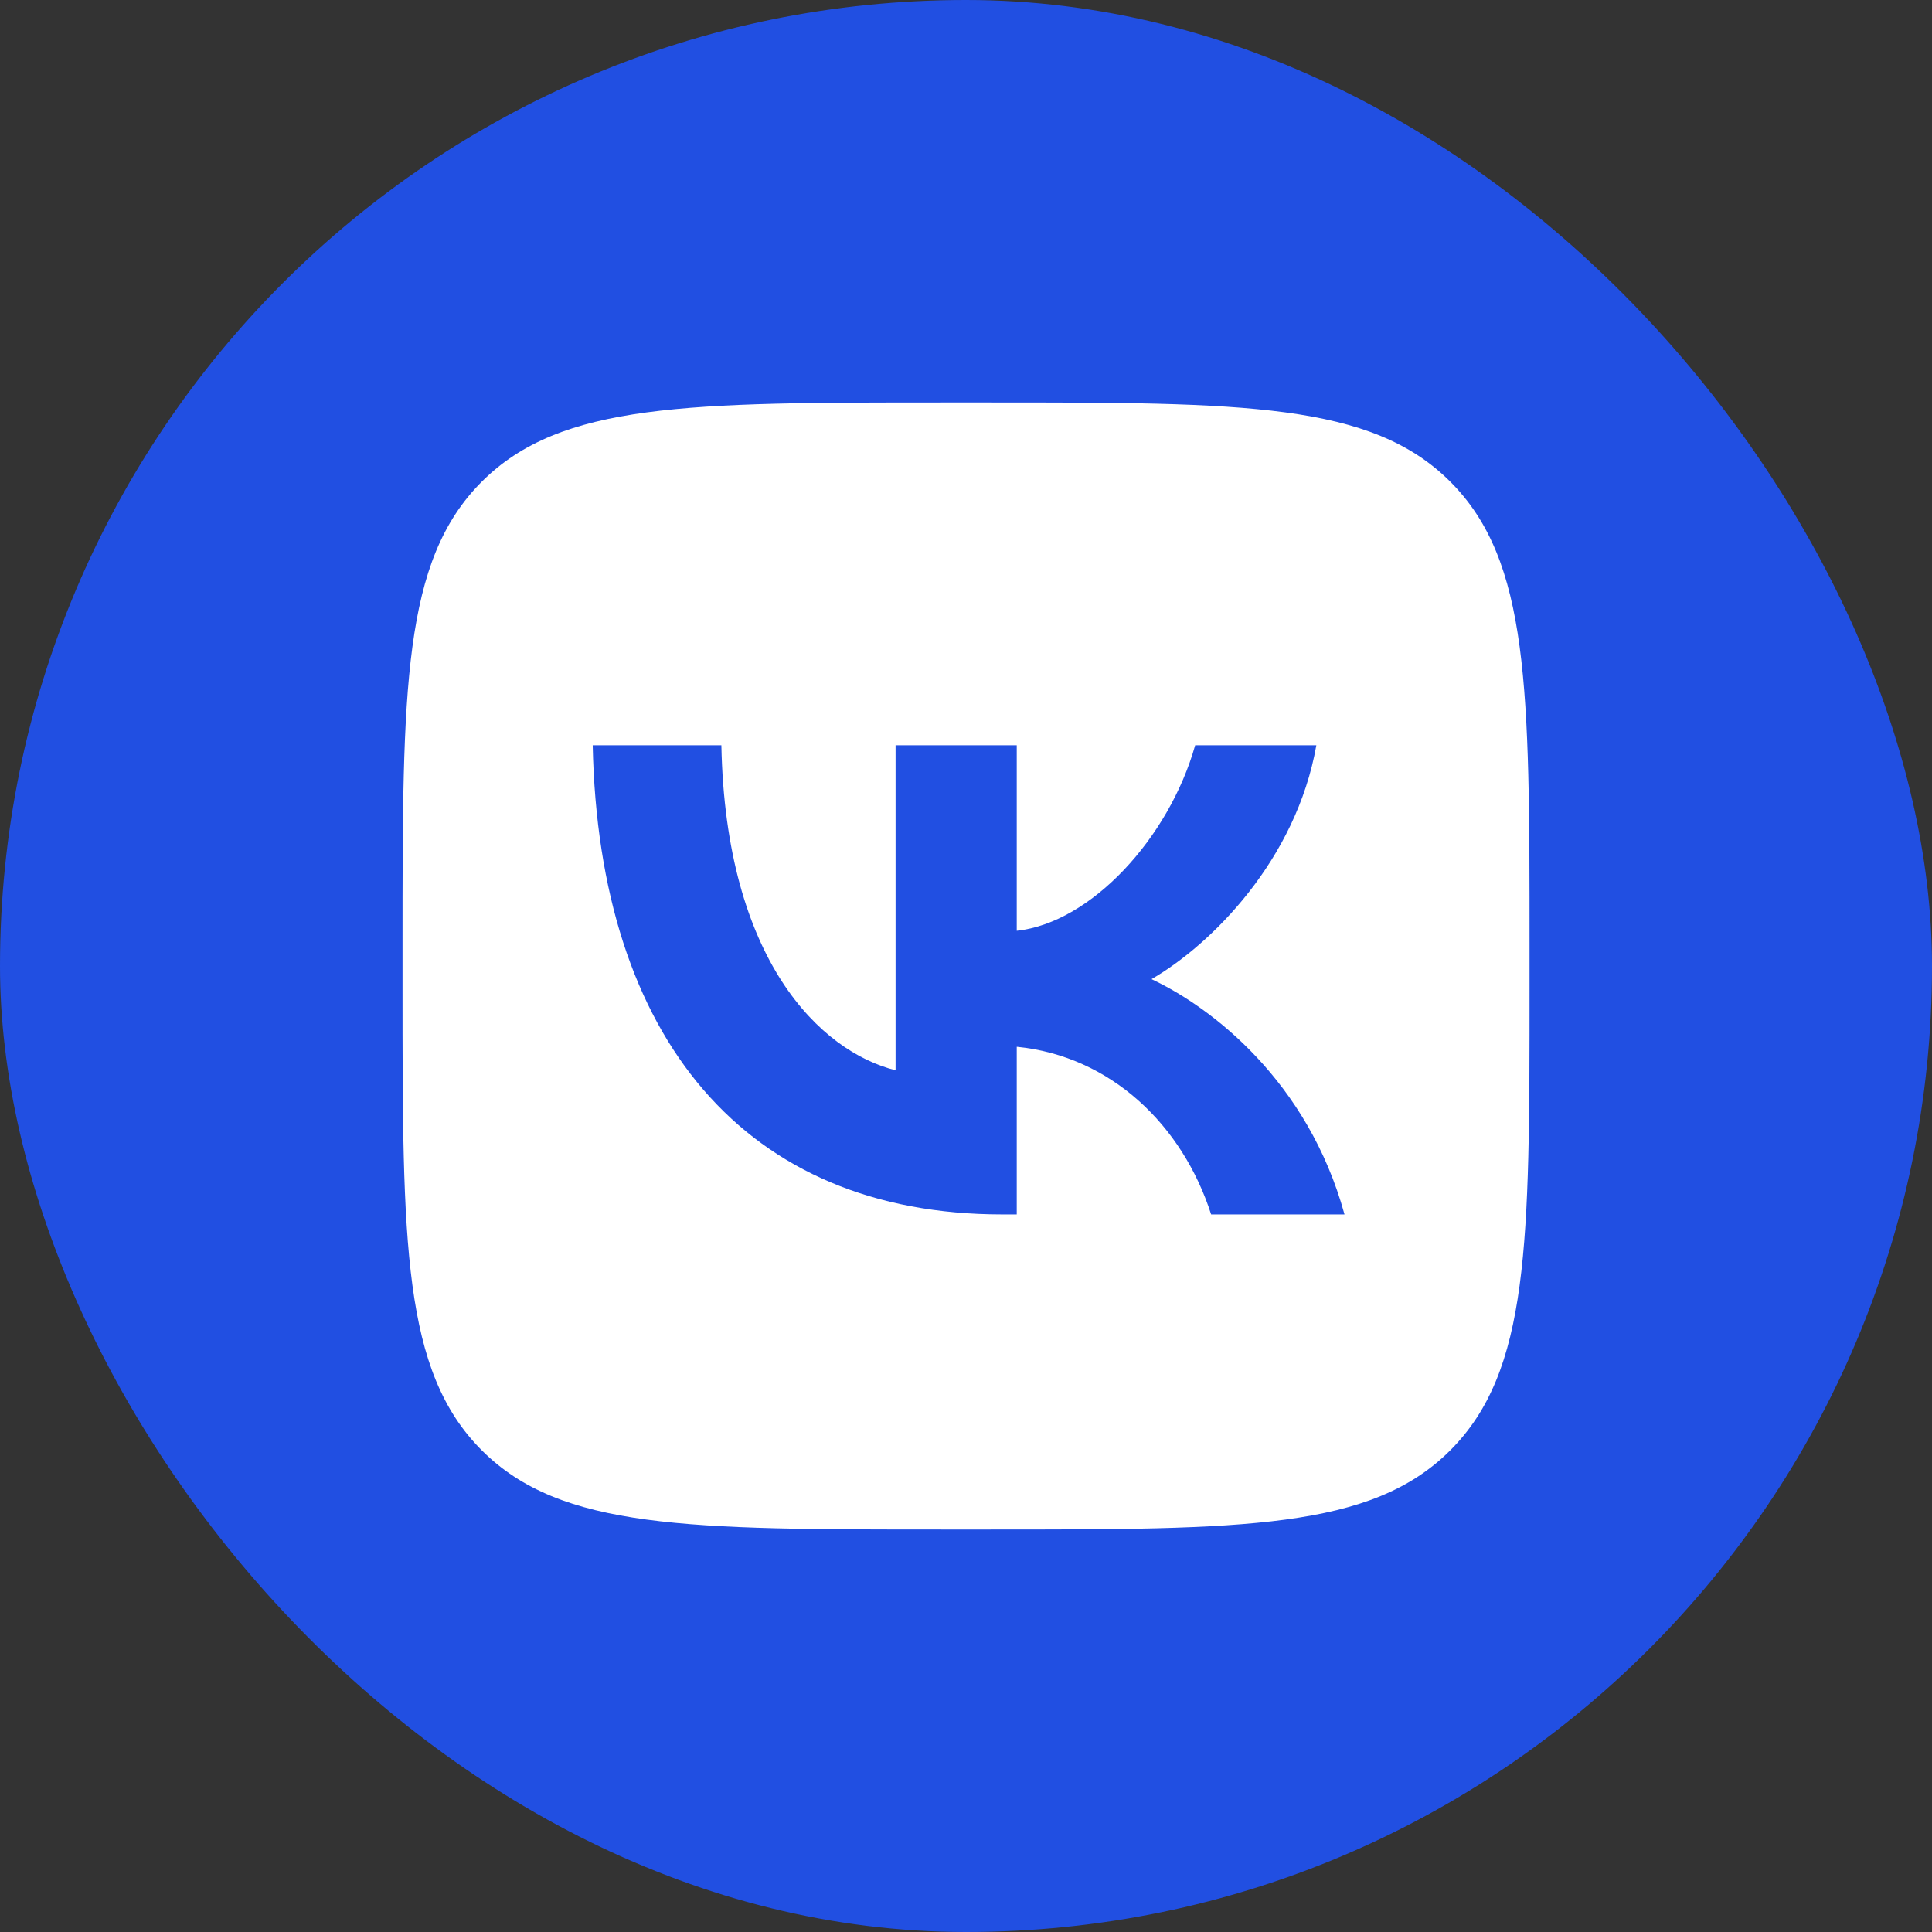
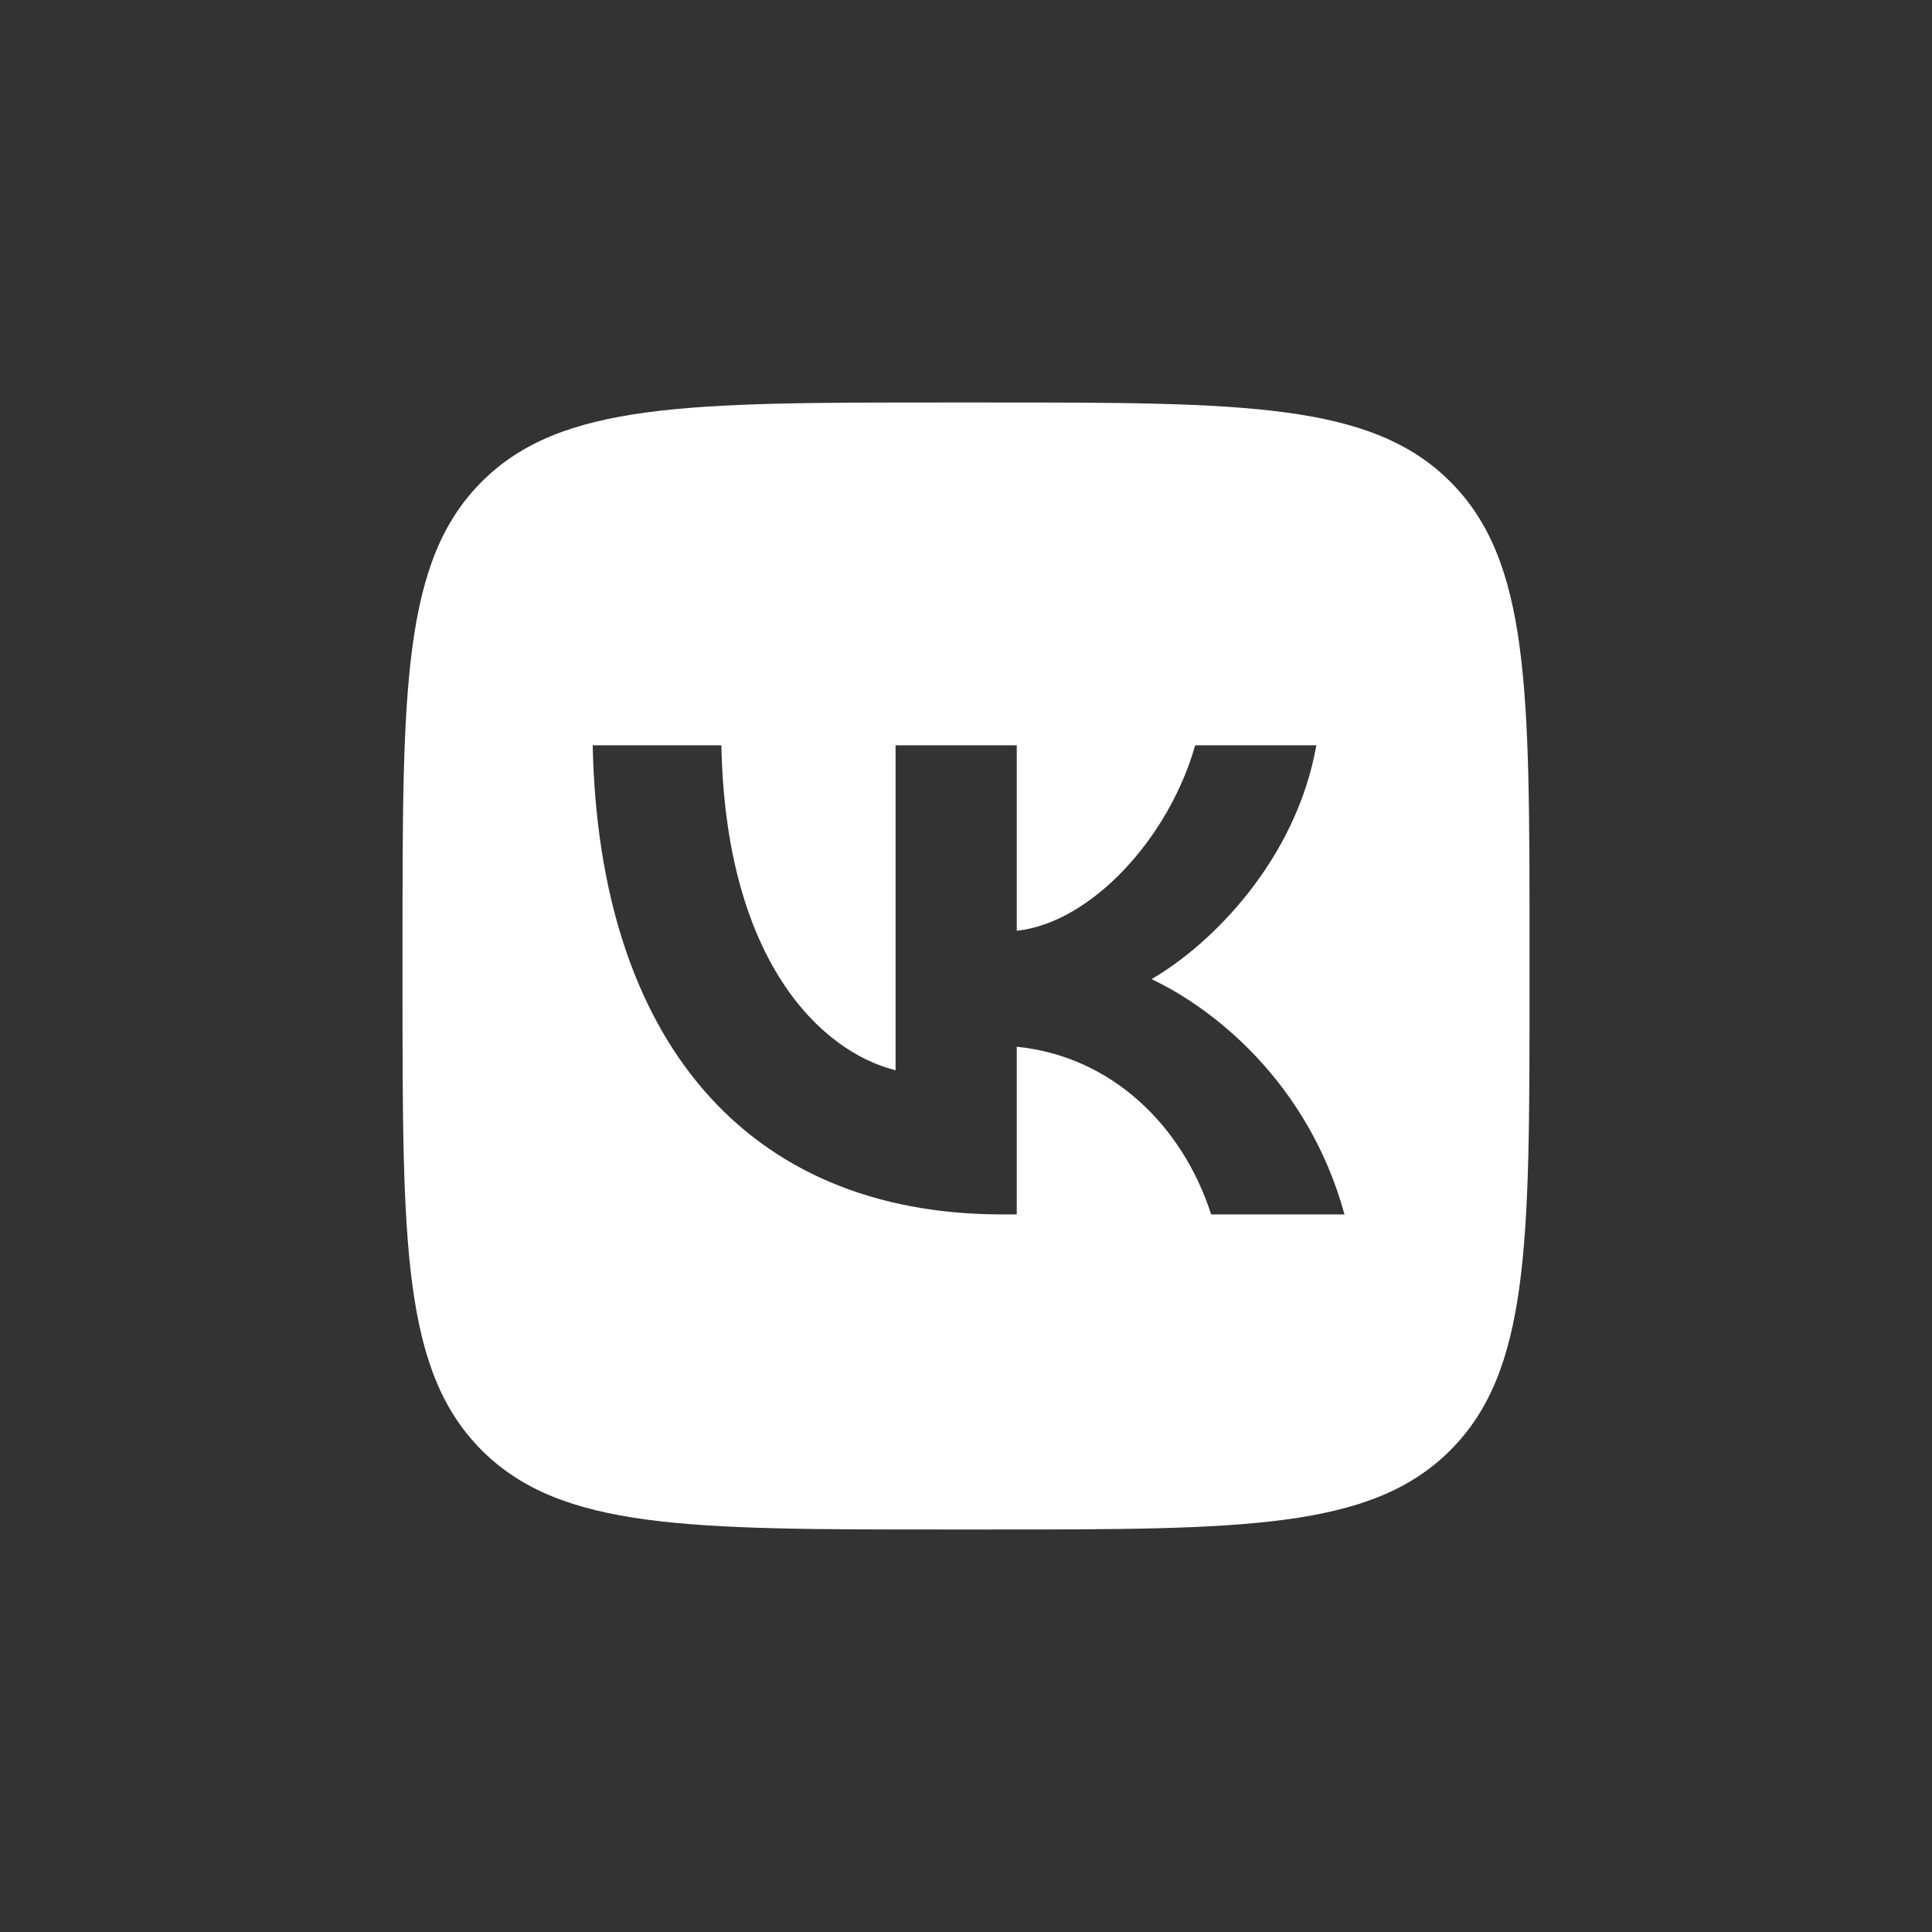
<svg xmlns="http://www.w3.org/2000/svg" width="60" height="60" viewBox="0 0 60 60" fill="none">
  <rect x="0" y="0" width="60" height="60" fill="#333333" stroke="none" />
-   <rect width="60" height="60" rx="30" fill="#214FE2" />
  <g clip-path="url(#clip0_416_1396)">
    <path fill-rule="evenodd" clip-rule="evenodd" d="M14.961 14.96C12.501 17.421 12.501 21.38 12.501 29.3V30.7C12.501 38.62 12.501 42.579 14.961 45.04C17.421 47.5 21.381 47.5 29.3 47.5H30.701C38.62 47.5 42.58 47.5 45.04 45.04C47.501 42.579 47.501 38.62 47.501 30.7V29.3C47.501 21.38 47.501 17.421 45.04 14.96C42.58 12.5 38.62 12.5 30.701 12.5H29.3C21.381 12.5 17.421 12.5 14.961 14.96ZM18.407 23.146C18.596 32.246 23.146 37.715 31.123 37.715H31.576V32.508C34.507 32.8 36.723 34.944 37.613 37.715H41.755C40.617 33.573 37.627 31.283 35.761 30.408C37.627 29.329 40.252 26.704 40.88 23.146H37.117C36.3 26.033 33.88 28.658 31.576 28.906V23.146H27.813V33.238C25.48 32.654 22.534 29.825 22.403 23.146H18.407Z" fill="white" />
  </g>
  <defs>
    <clipPath id="clip0_416_1396">
      <rect width="35" height="35" fill="white" transform="translate(12.5 12.5)" />
    </clipPath>
  </defs>
</svg>